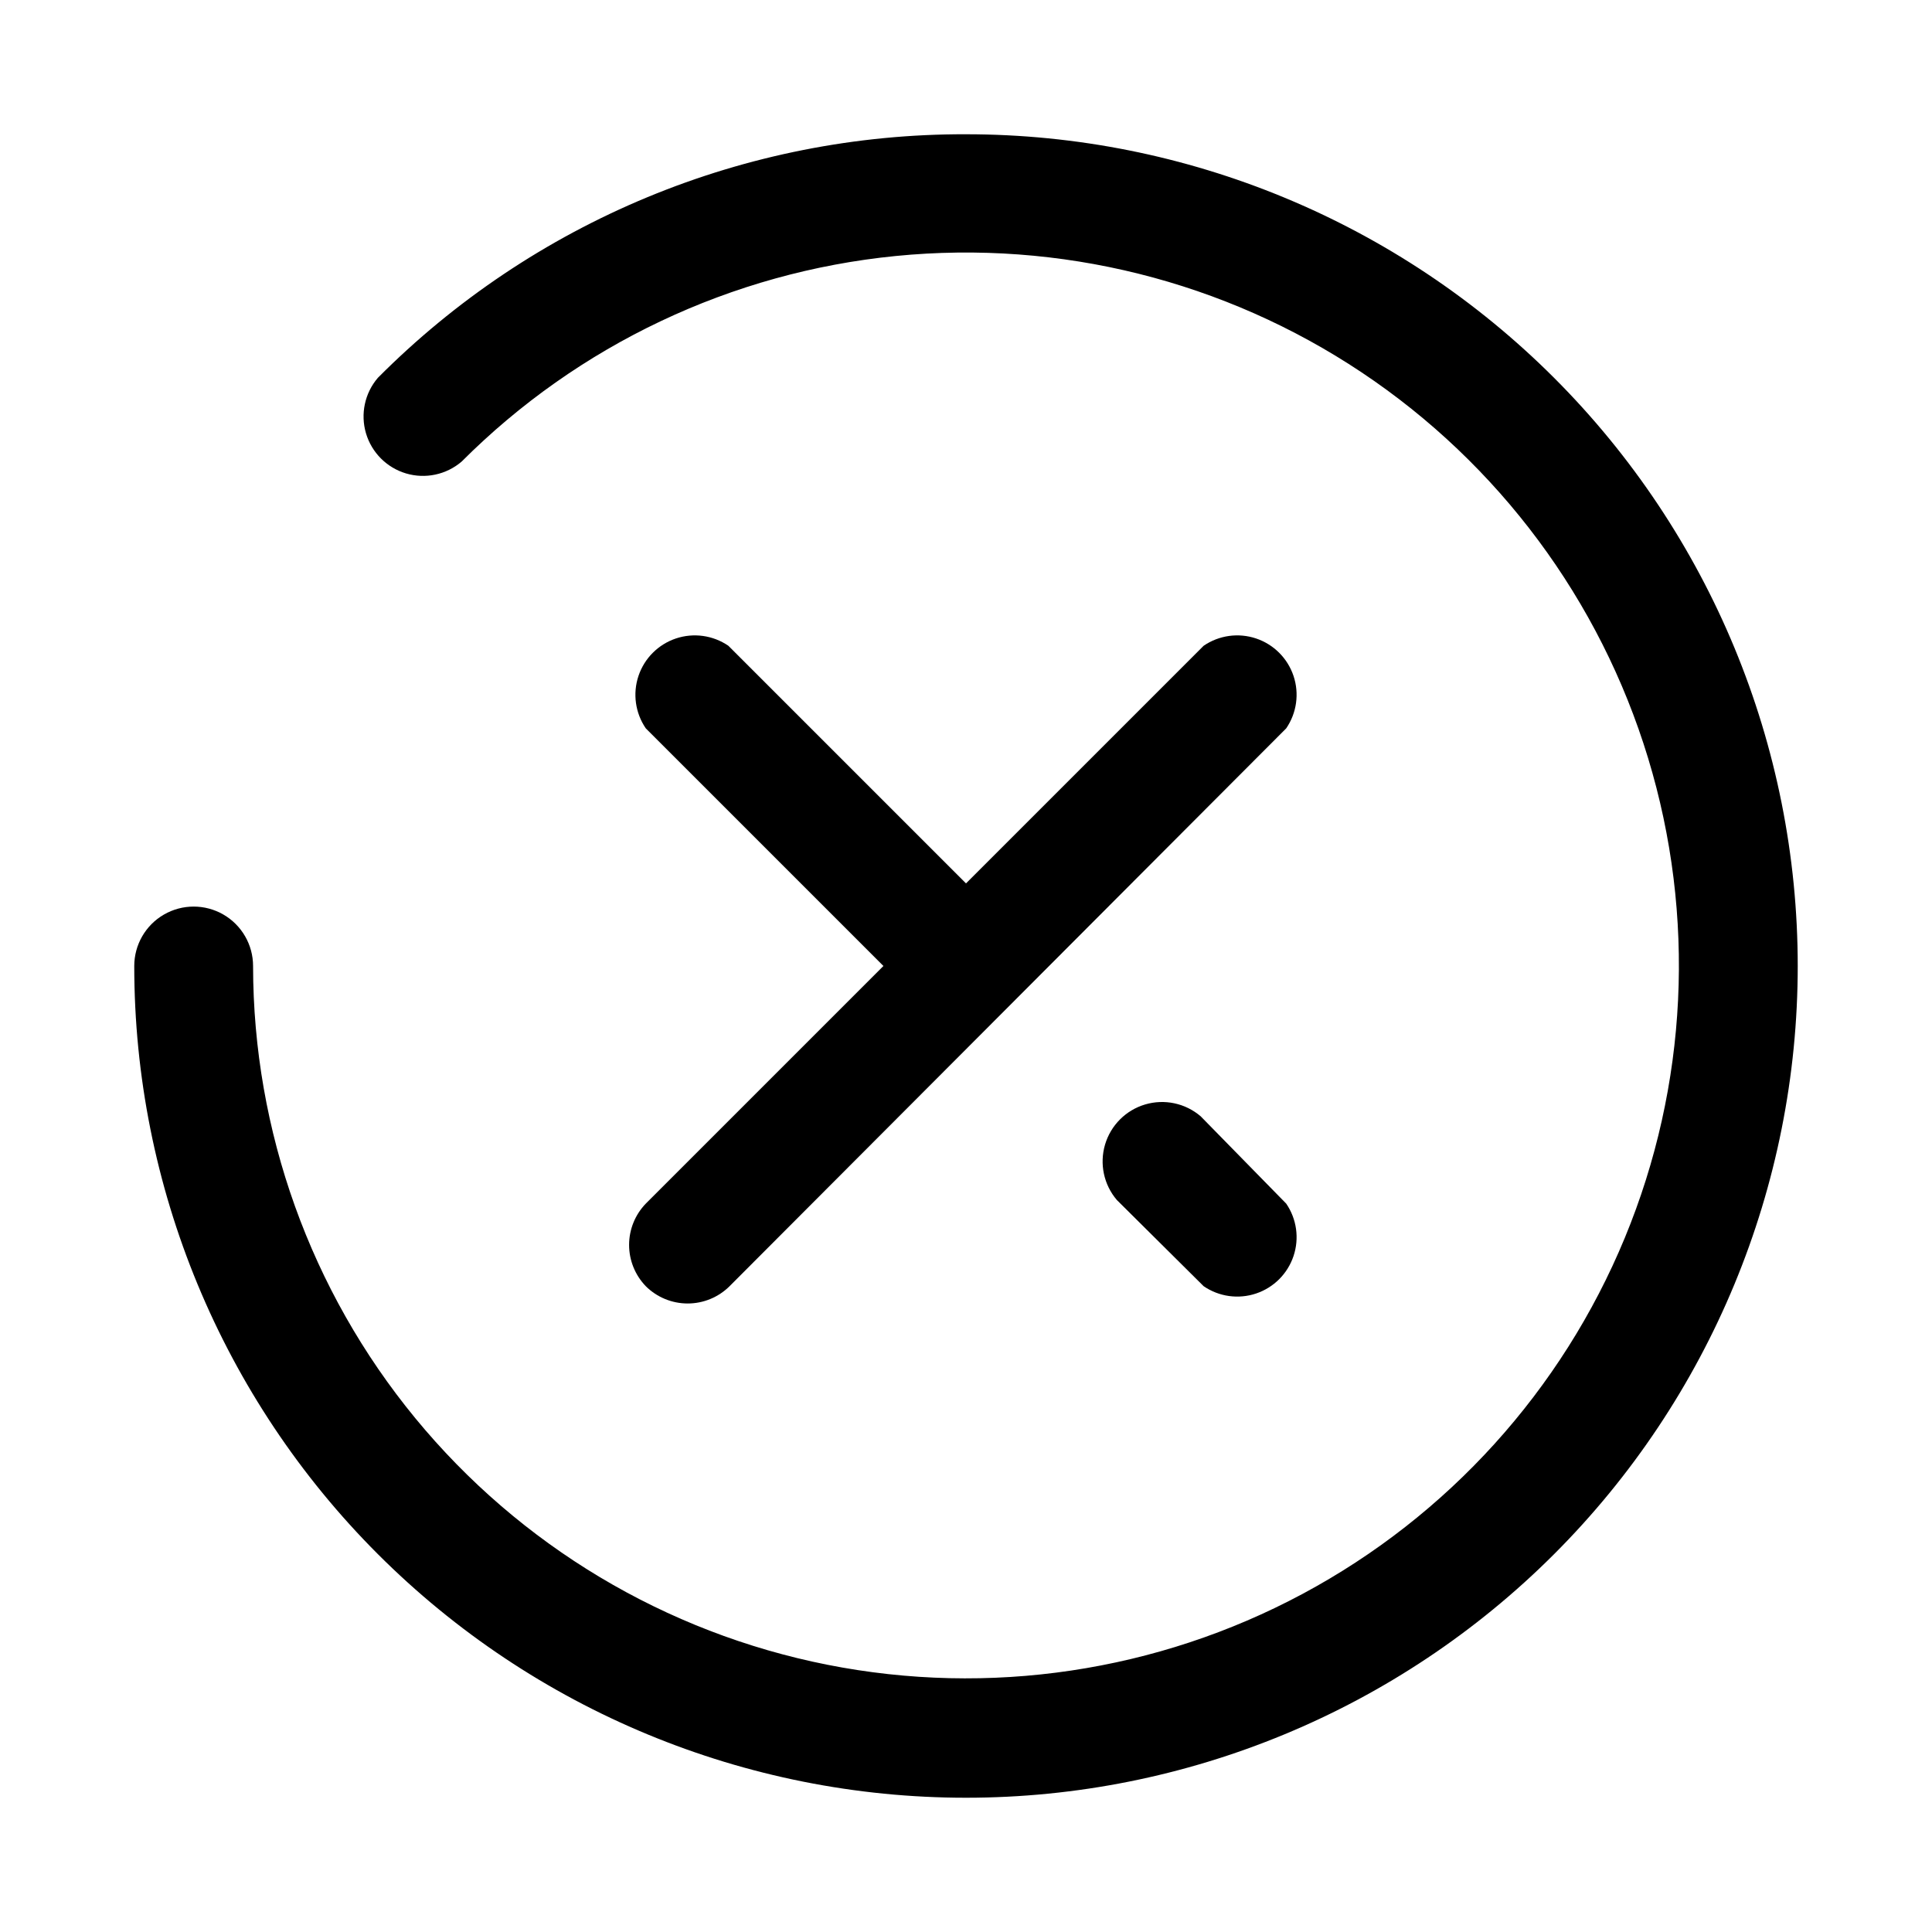
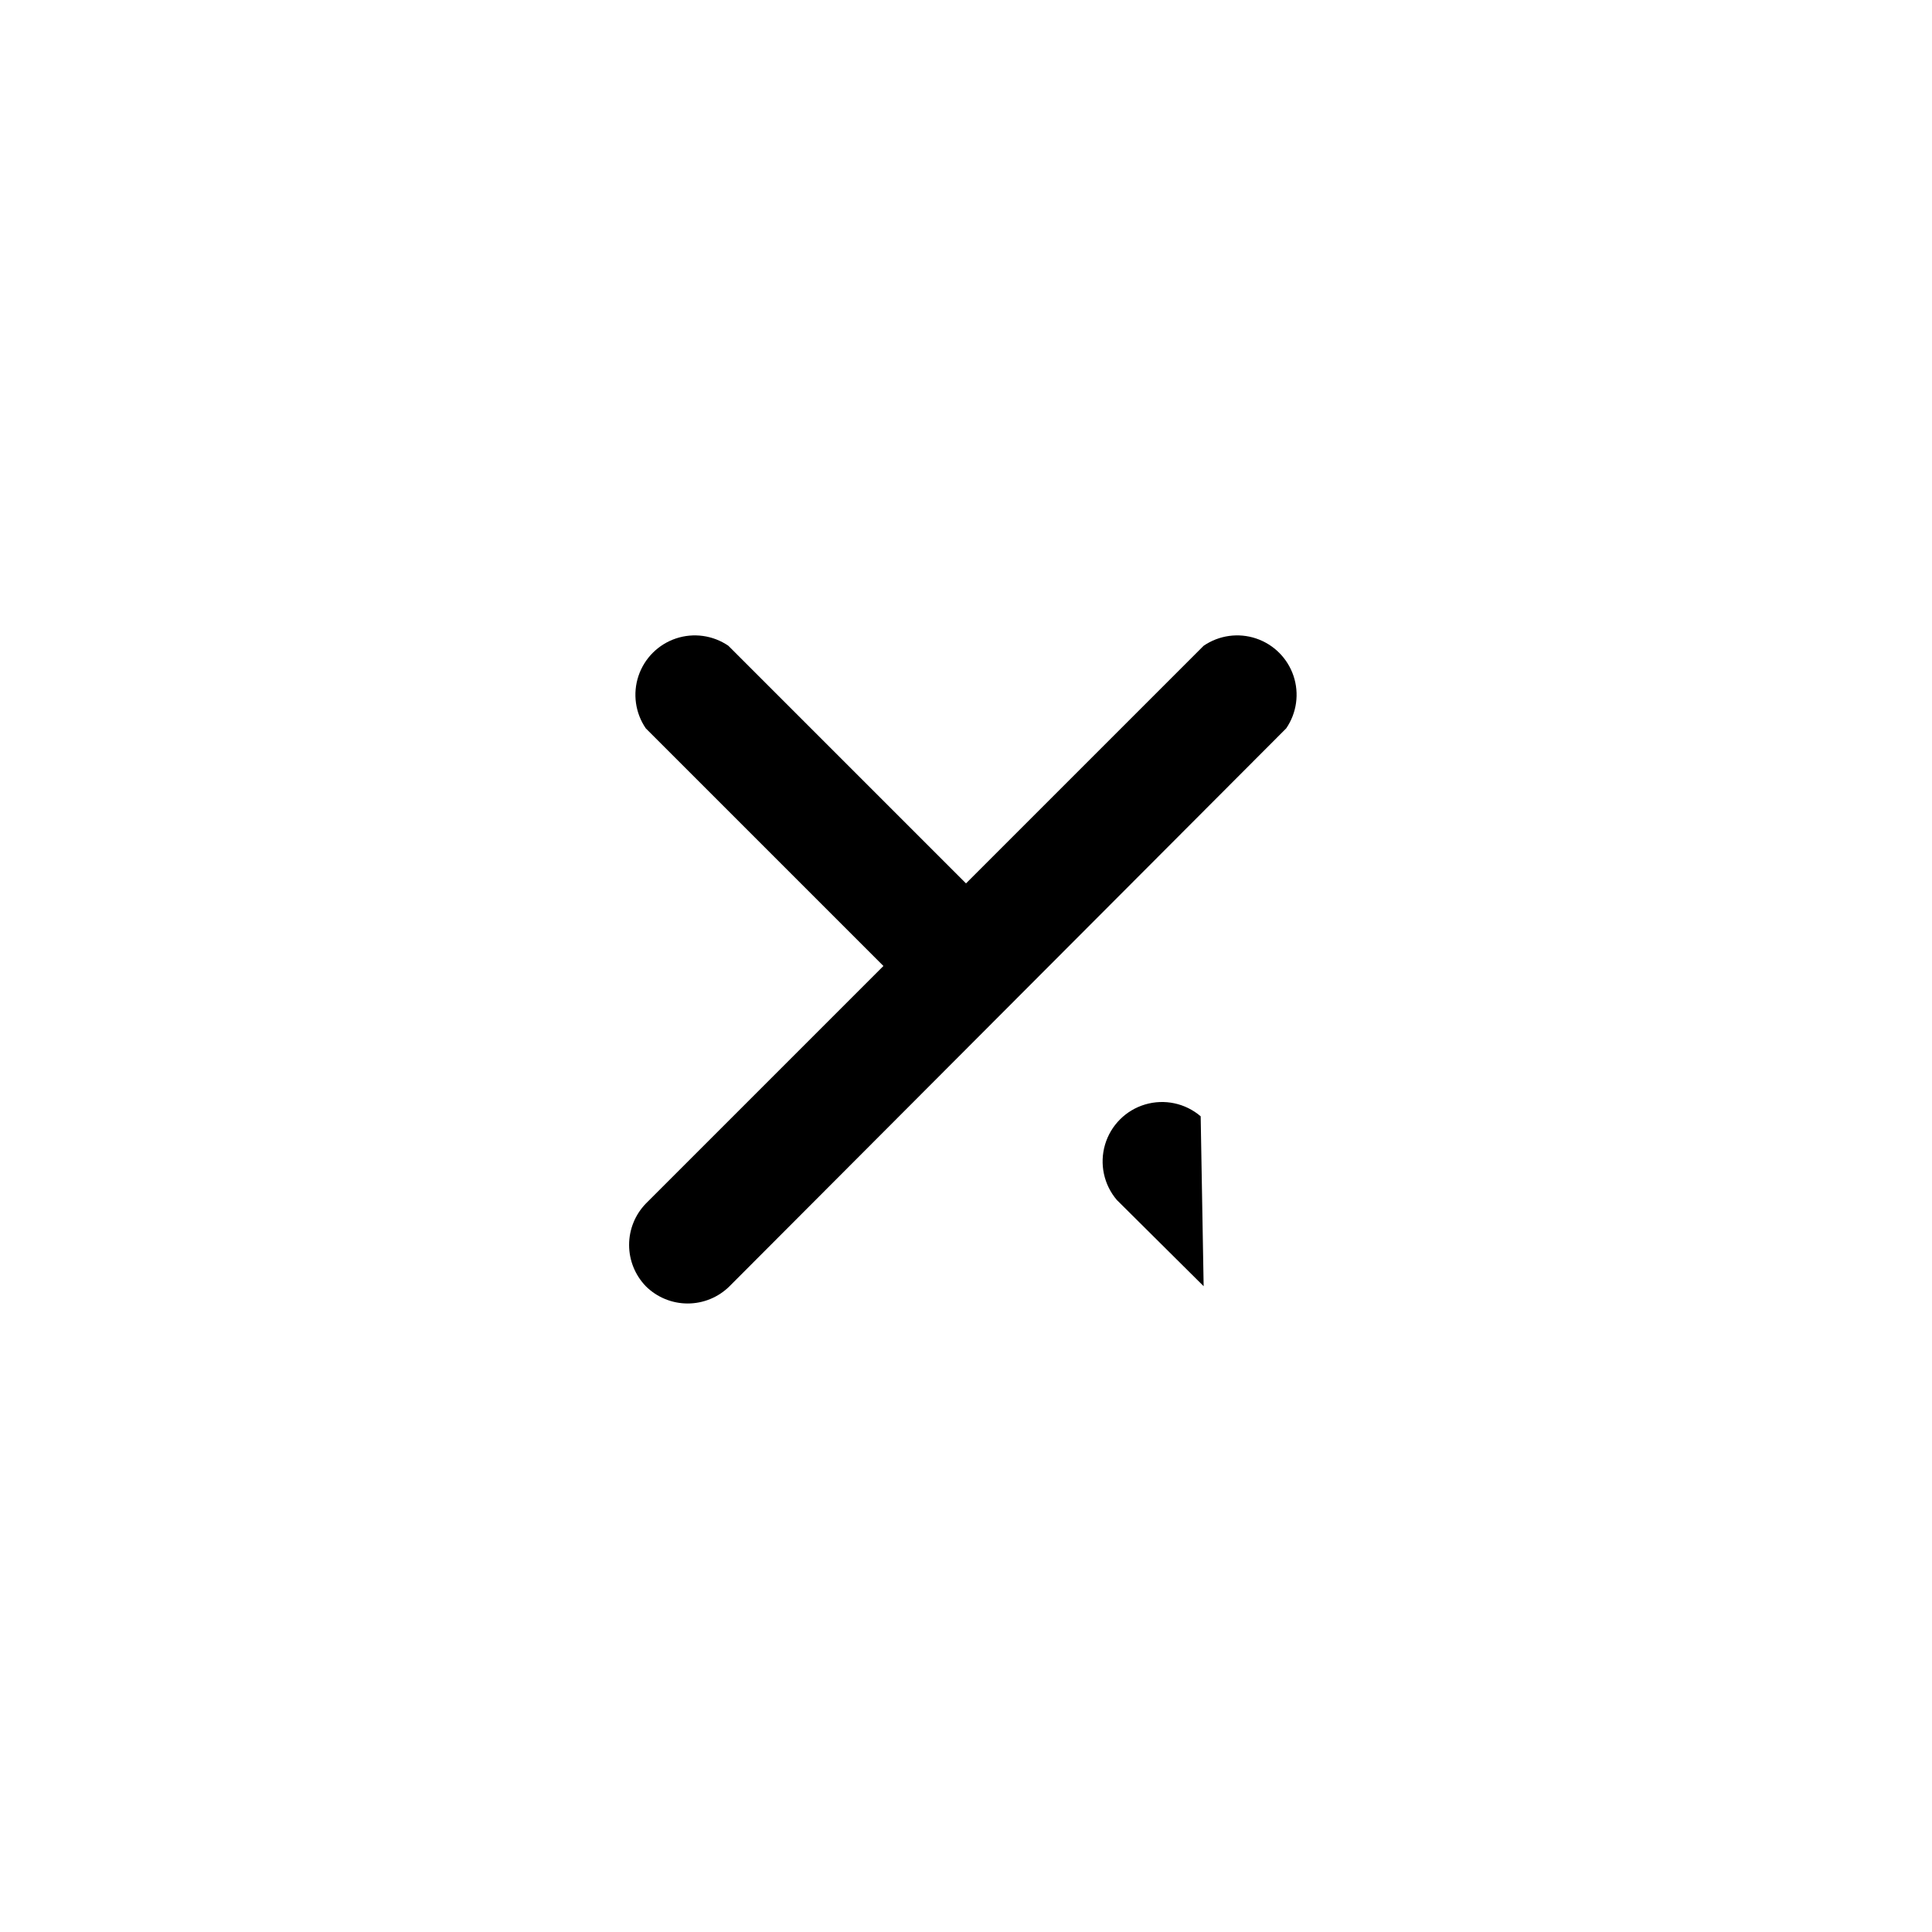
<svg xmlns="http://www.w3.org/2000/svg" fill="#000000" width="800px" height="800px" version="1.1" viewBox="144 144 512 512">
  <g>
    <path d="m315.14 484.86c2.953 2.934 6.941 4.578 11.102 4.578 4.16 0 8.148-1.645 11.098-4.578l147.52-147.84c2.785-4.074 3.504-9.219 1.934-13.898-1.57-4.68-5.242-8.352-9.922-9.922-4.68-1.566-9.824-0.852-13.895 1.934l-62.977 62.977-62.977-62.977c-4.074-2.785-9.219-3.5-13.898-1.934-4.68 1.57-8.352 5.242-9.922 9.922-1.566 4.68-0.852 9.824 1.934 13.898l62.977 62.977-62.977 62.977c-2.836 2.934-4.422 6.856-4.422 10.941 0 4.082 1.586 8.004 4.422 10.941z" />
-     <path d="m462.19 439.83c-4.055-3.473-9.59-4.652-14.707-3.141-5.117 1.512-9.117 5.516-10.633 10.633-1.512 5.117-0.332 10.652 3.141 14.707l22.988 22.828c4.07 2.785 9.215 3.504 13.895 1.934 4.68-1.57 8.352-5.242 9.922-9.922 1.57-4.68 0.852-9.824-1.934-13.895z" />
-     <path d="m400 179.58c-28.961-0.078-57.645 5.586-84.398 16.664-26.754 11.082-51.047 27.355-71.469 47.887-3.473 4.055-4.652 9.59-3.141 14.707 1.516 5.117 5.516 9.117 10.633 10.633 5.117 1.512 10.652 0.328 14.707-3.141 30.887-30.922 71.543-50.18 115.04-54.488 43.492-4.312 87.137 6.594 123.49 30.852 36.359 24.262 63.18 60.379 75.895 102.2 12.715 41.816 10.535 86.75-6.164 127.14-16.699 40.395-46.887 73.746-85.418 94.375-38.531 20.633-83.027 27.266-125.9 18.77-42.871-8.496-81.473-31.594-109.23-65.359s-42.941-76.109-42.977-119.82c0-5.625-3-10.824-7.871-13.637-4.871-2.812-10.875-2.812-15.746 0s-7.871 8.012-7.871 13.637c0 58.457 23.223 114.52 64.559 155.86 41.336 41.336 97.398 64.559 155.86 64.559 58.457 0 114.52-23.223 155.86-64.559 41.336-41.336 64.559-97.398 64.559-155.86 0-58.461-23.223-114.52-64.559-155.86-41.336-41.336-97.398-64.559-155.86-64.559z" />
+     <path d="m462.19 439.83c-4.055-3.473-9.59-4.652-14.707-3.141-5.117 1.512-9.117 5.516-10.633 10.633-1.512 5.117-0.332 10.652 3.141 14.707l22.988 22.828z" />
  </g>
</svg>